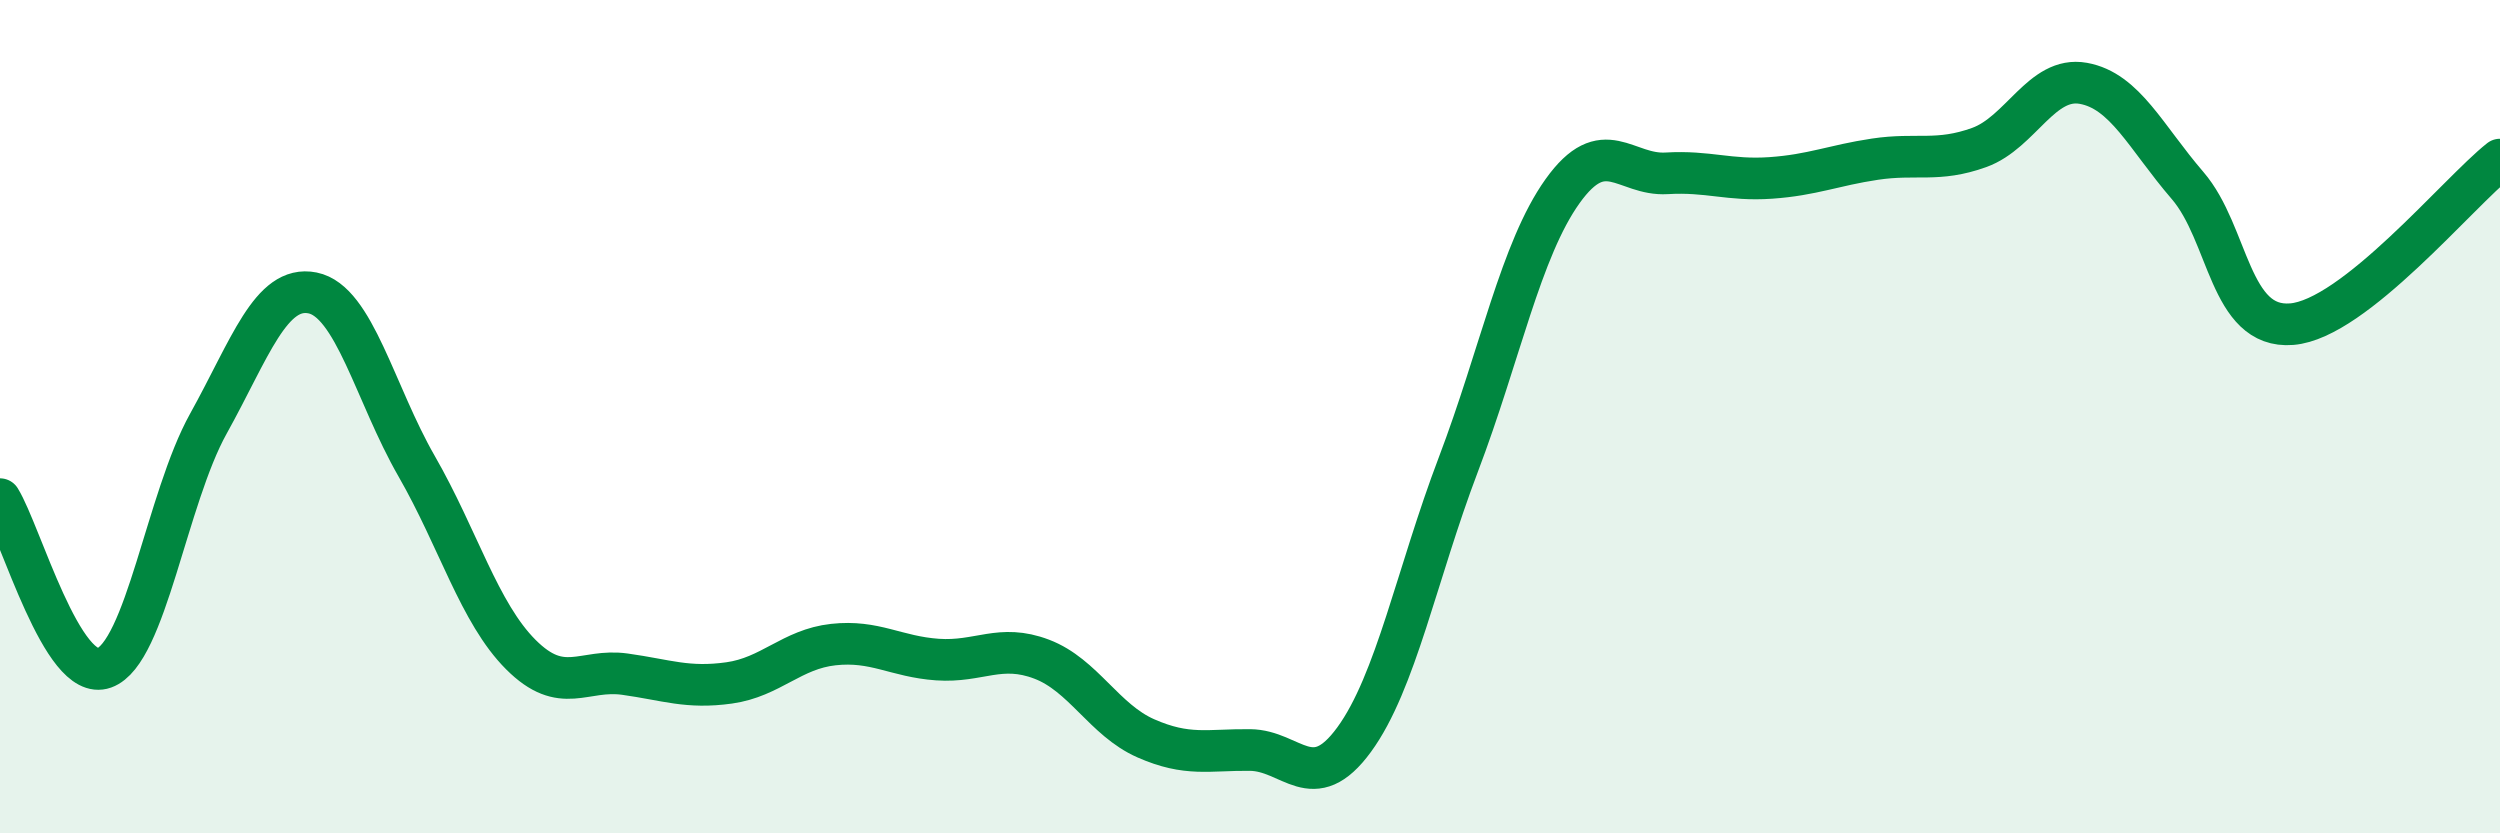
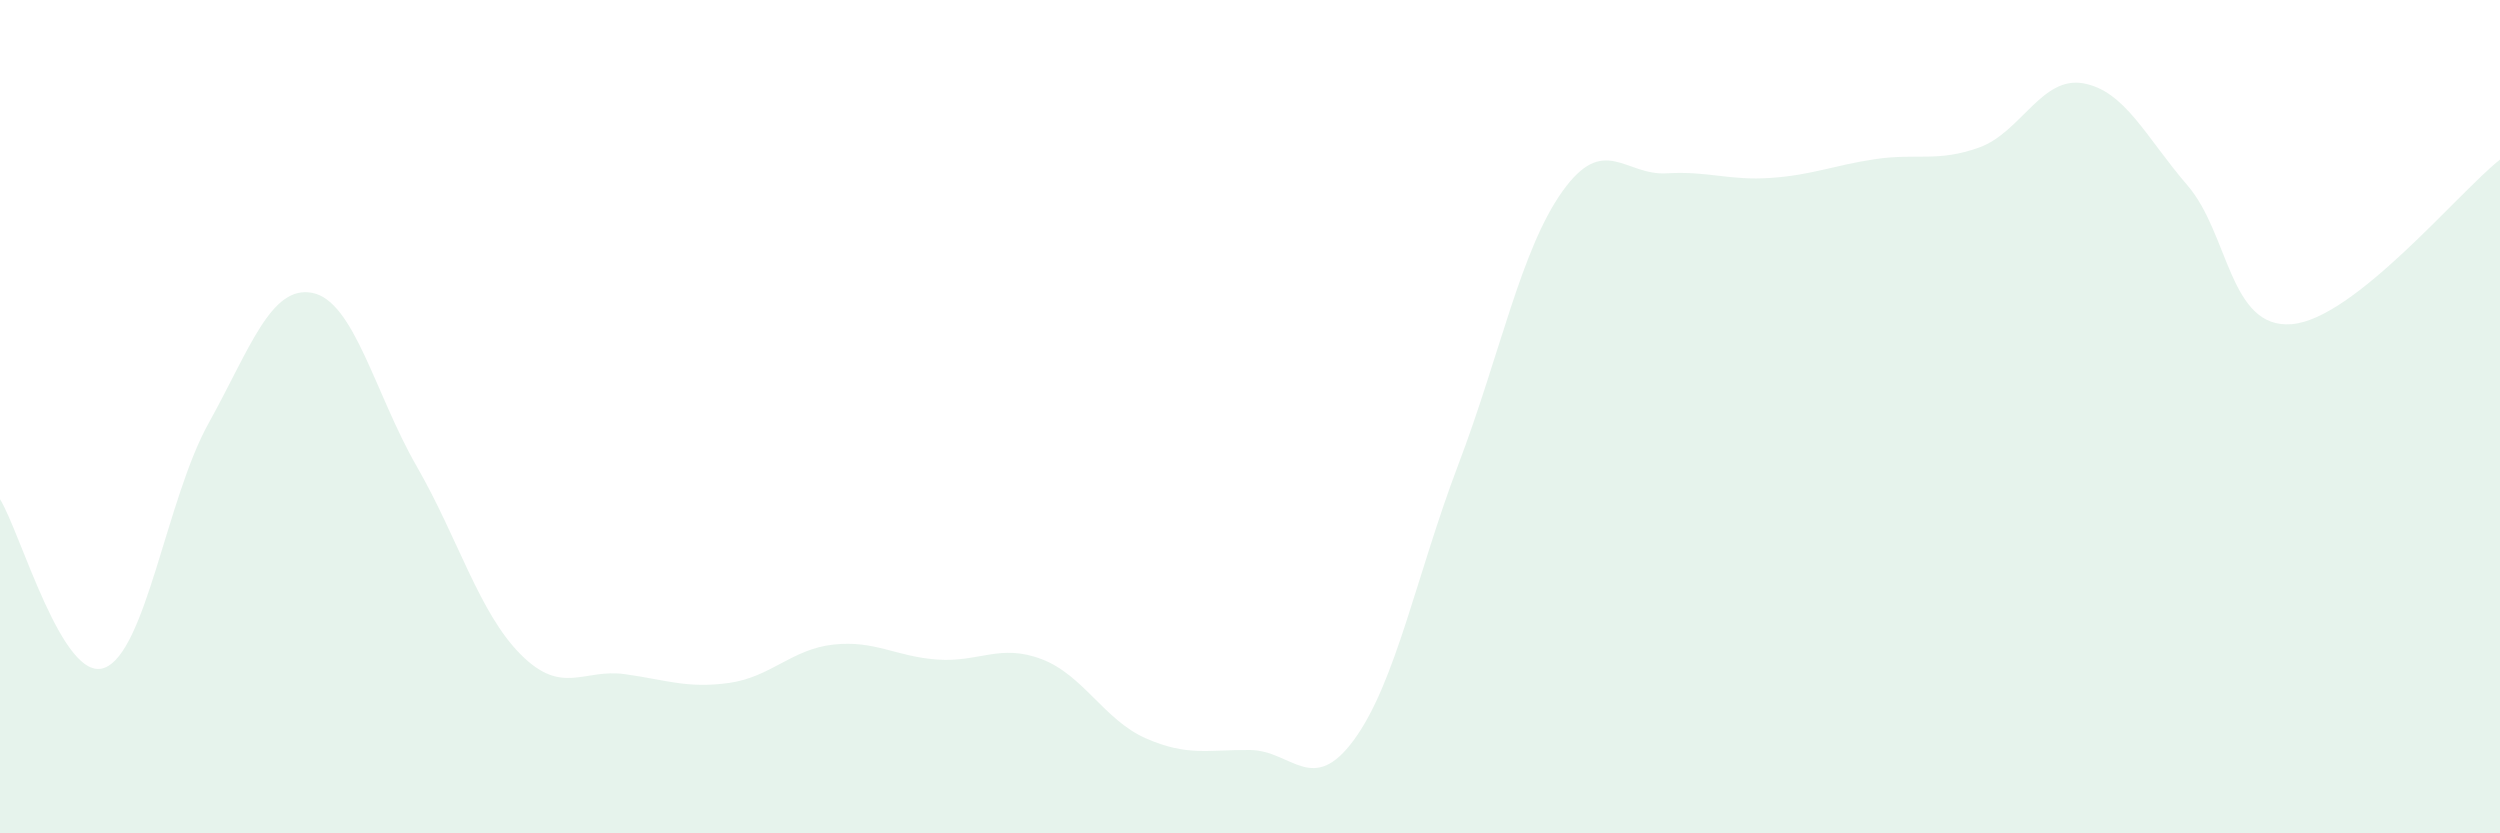
<svg xmlns="http://www.w3.org/2000/svg" width="60" height="20" viewBox="0 0 60 20">
  <path d="M 0,11.98 C 0.5,12.79 1.5,16.39 2.5,16.03 C 3.5,15.67 4,11.97 5,10.17 C 6,8.37 6.5,6.83 7.5,7.03 C 8.5,7.23 9,9.45 10,11.19 C 11,12.93 11.5,14.71 12.5,15.71 C 13.5,16.71 14,16.04 15,16.18 C 16,16.32 16.5,16.53 17.5,16.39 C 18.5,16.25 19,15.58 20,15.47 C 21,15.36 21.5,15.76 22.5,15.83 C 23.5,15.9 24,15.44 25,15.82 C 26,16.2 26.5,17.28 27.5,17.72 C 28.5,18.16 29,17.99 30,18 C 31,18.01 31.5,19.12 32.5,17.75 C 33.5,16.38 34,13.78 35,11.15 C 36,8.52 36.5,5.99 37.5,4.59 C 38.5,3.19 39,4.22 40,4.16 C 41,4.1 41.5,4.34 42.5,4.27 C 43.5,4.2 44,3.97 45,3.82 C 46,3.67 46.5,3.9 47.5,3.54 C 48.5,3.18 49,1.82 50,2 C 51,2.18 51.5,3.29 52.5,4.45 C 53.5,5.61 53.5,7.9 55,7.78 C 56.5,7.66 59,4.62 60,3.83L60 20L0 20Z" fill="#008740" opacity="0.1" stroke-linecap="round" stroke-linejoin="round" />
-   <path d="M 0,11.98 C 0.5,12.79 1.5,16.39 2.5,16.03 C 3.5,15.67 4,11.97 5,10.17 C 6,8.37 6.5,6.83 7.5,7.03 C 8.5,7.23 9,9.45 10,11.19 C 11,12.93 11.5,14.71 12.5,15.71 C 13.5,16.71 14,16.04 15,16.18 C 16,16.32 16.5,16.53 17.5,16.39 C 18.5,16.25 19,15.58 20,15.47 C 21,15.36 21.5,15.76 22.5,15.83 C 23.5,15.9 24,15.44 25,15.82 C 26,16.2 26.5,17.28 27.5,17.72 C 28.5,18.16 29,17.99 30,18 C 31,18.01 31.5,19.12 32.5,17.75 C 33.5,16.38 34,13.78 35,11.15 C 36,8.52 36.5,5.99 37.5,4.59 C 38.5,3.19 39,4.22 40,4.16 C 41,4.1 41.5,4.34 42.5,4.27 C 43.5,4.2 44,3.97 45,3.82 C 46,3.67 46.5,3.9 47.5,3.54 C 48.5,3.18 49,1.82 50,2 C 51,2.18 51.5,3.29 52.5,4.45 C 53.5,5.61 53.5,7.9 55,7.78 C 56.5,7.66 59,4.62 60,3.83" stroke="#008740" stroke-width="1" fill="none" stroke-linecap="round" stroke-linejoin="round" />
</svg>